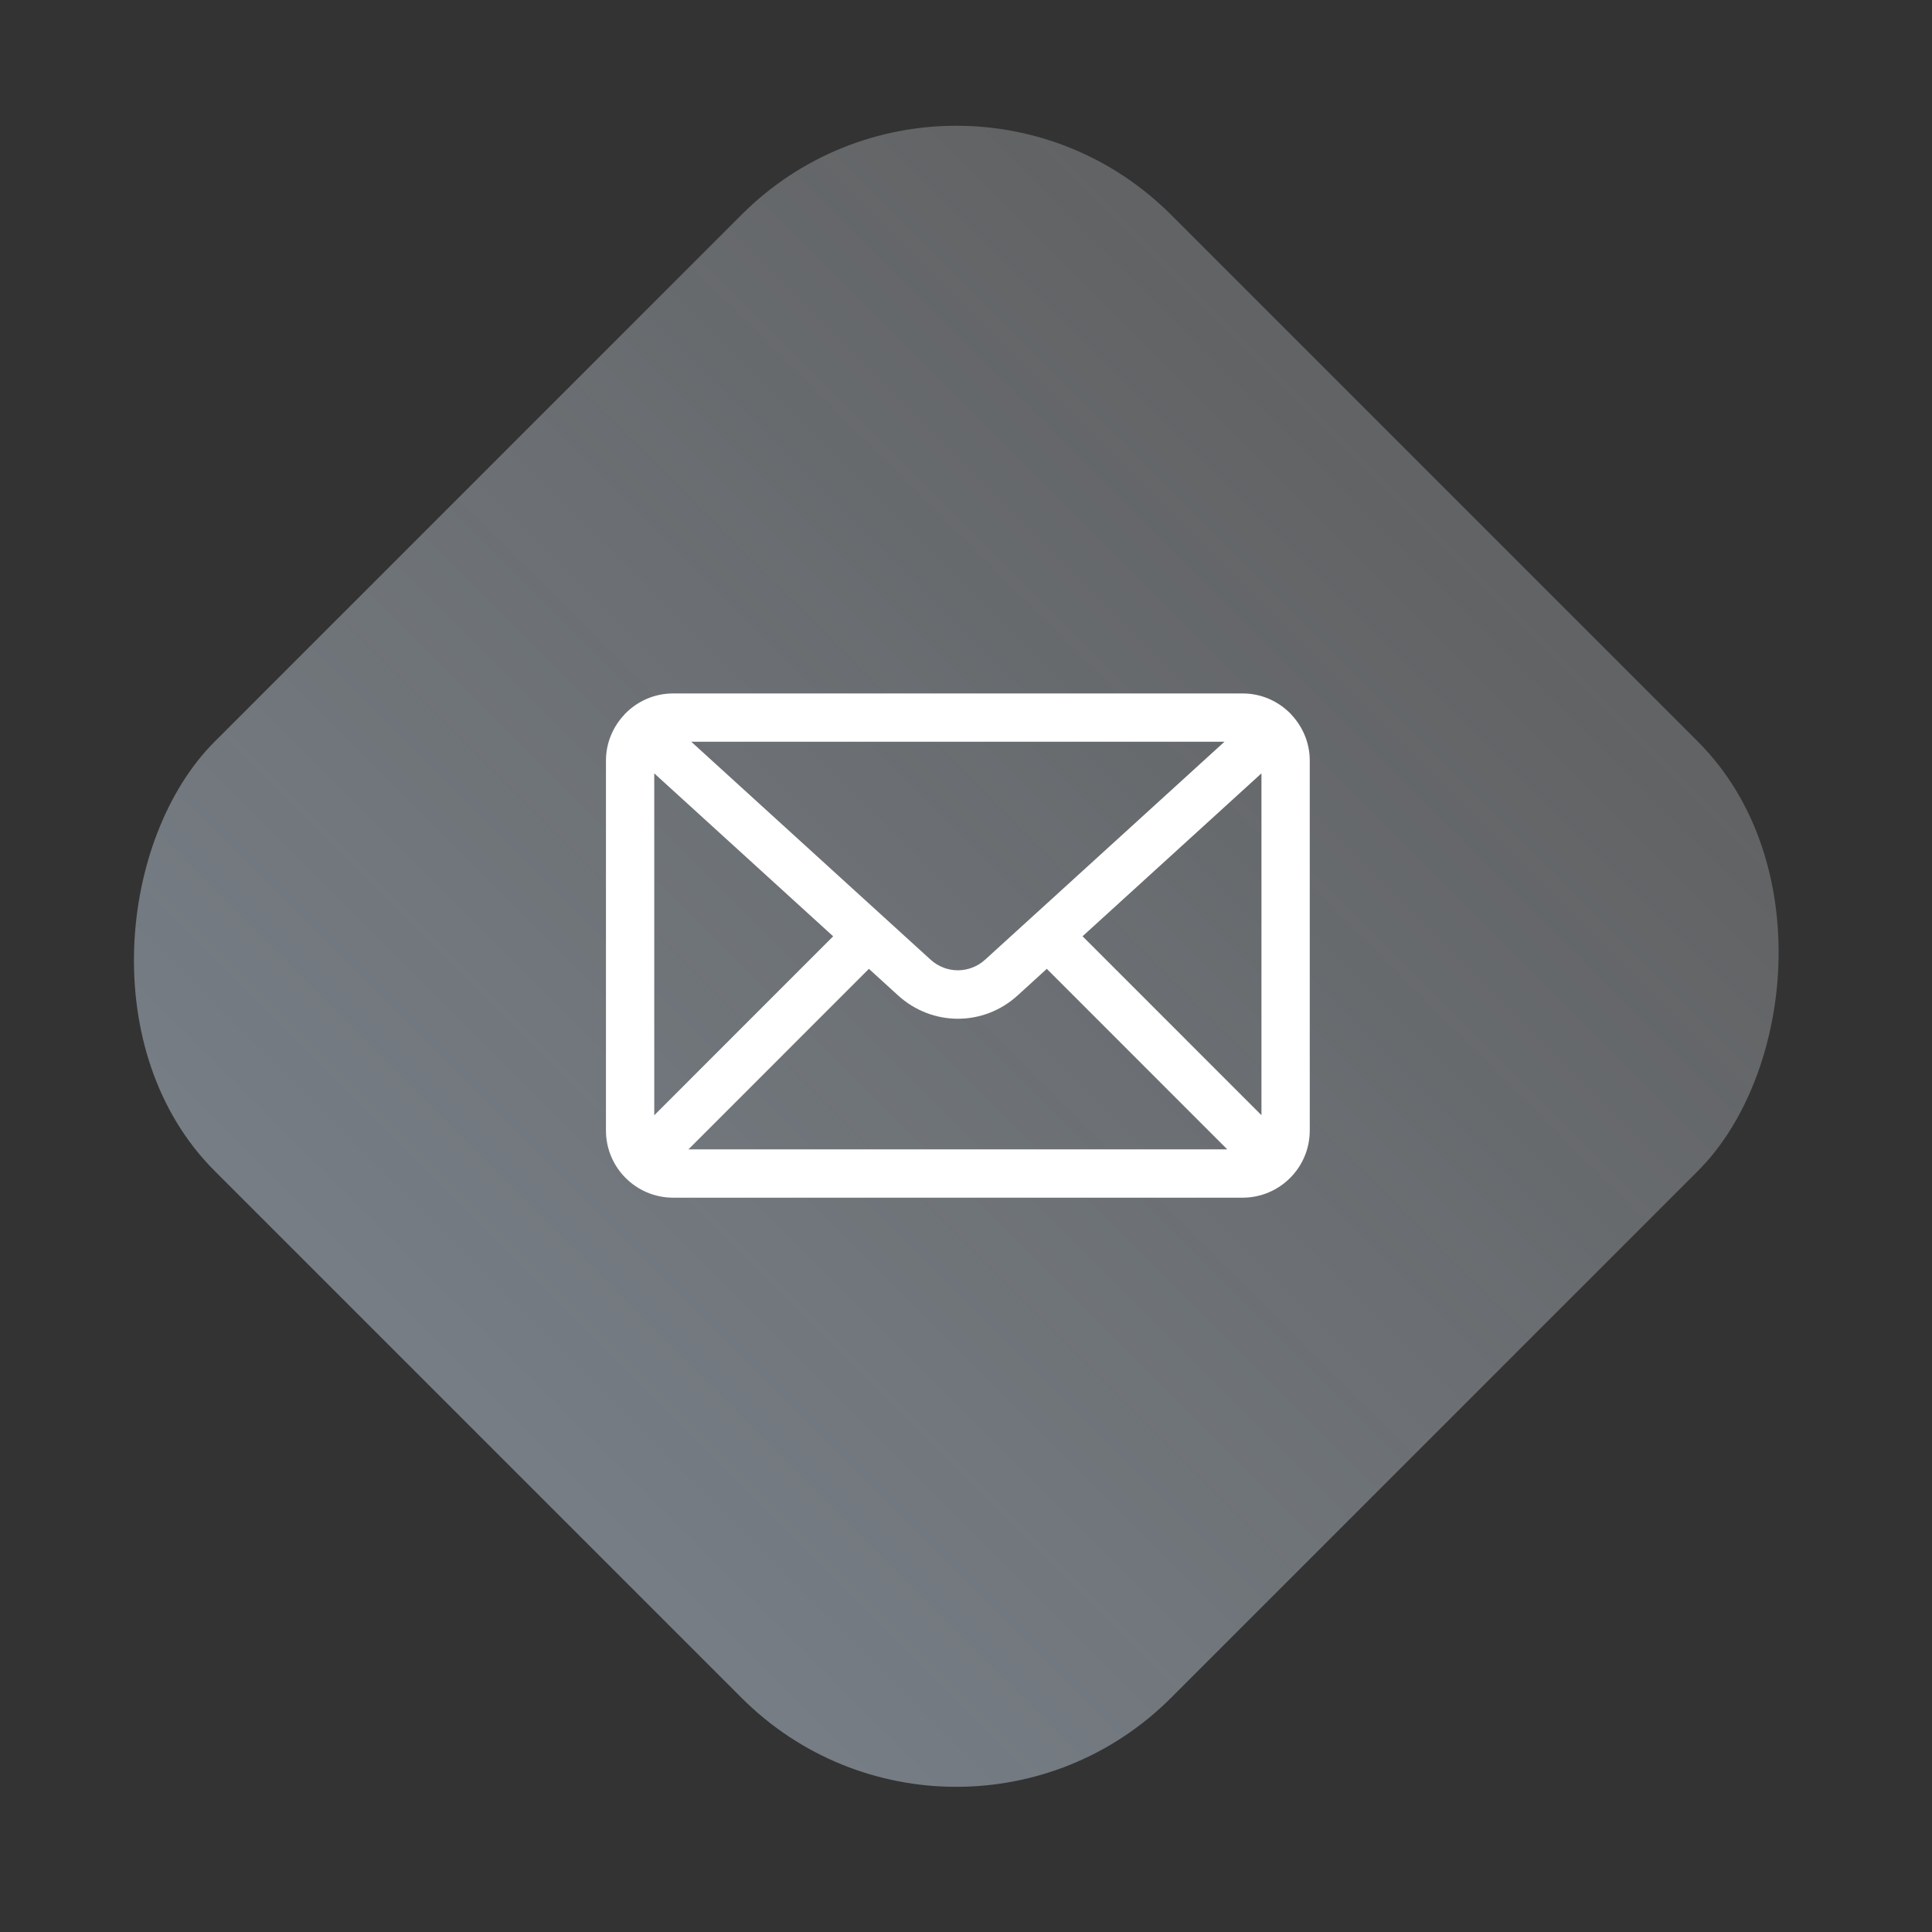
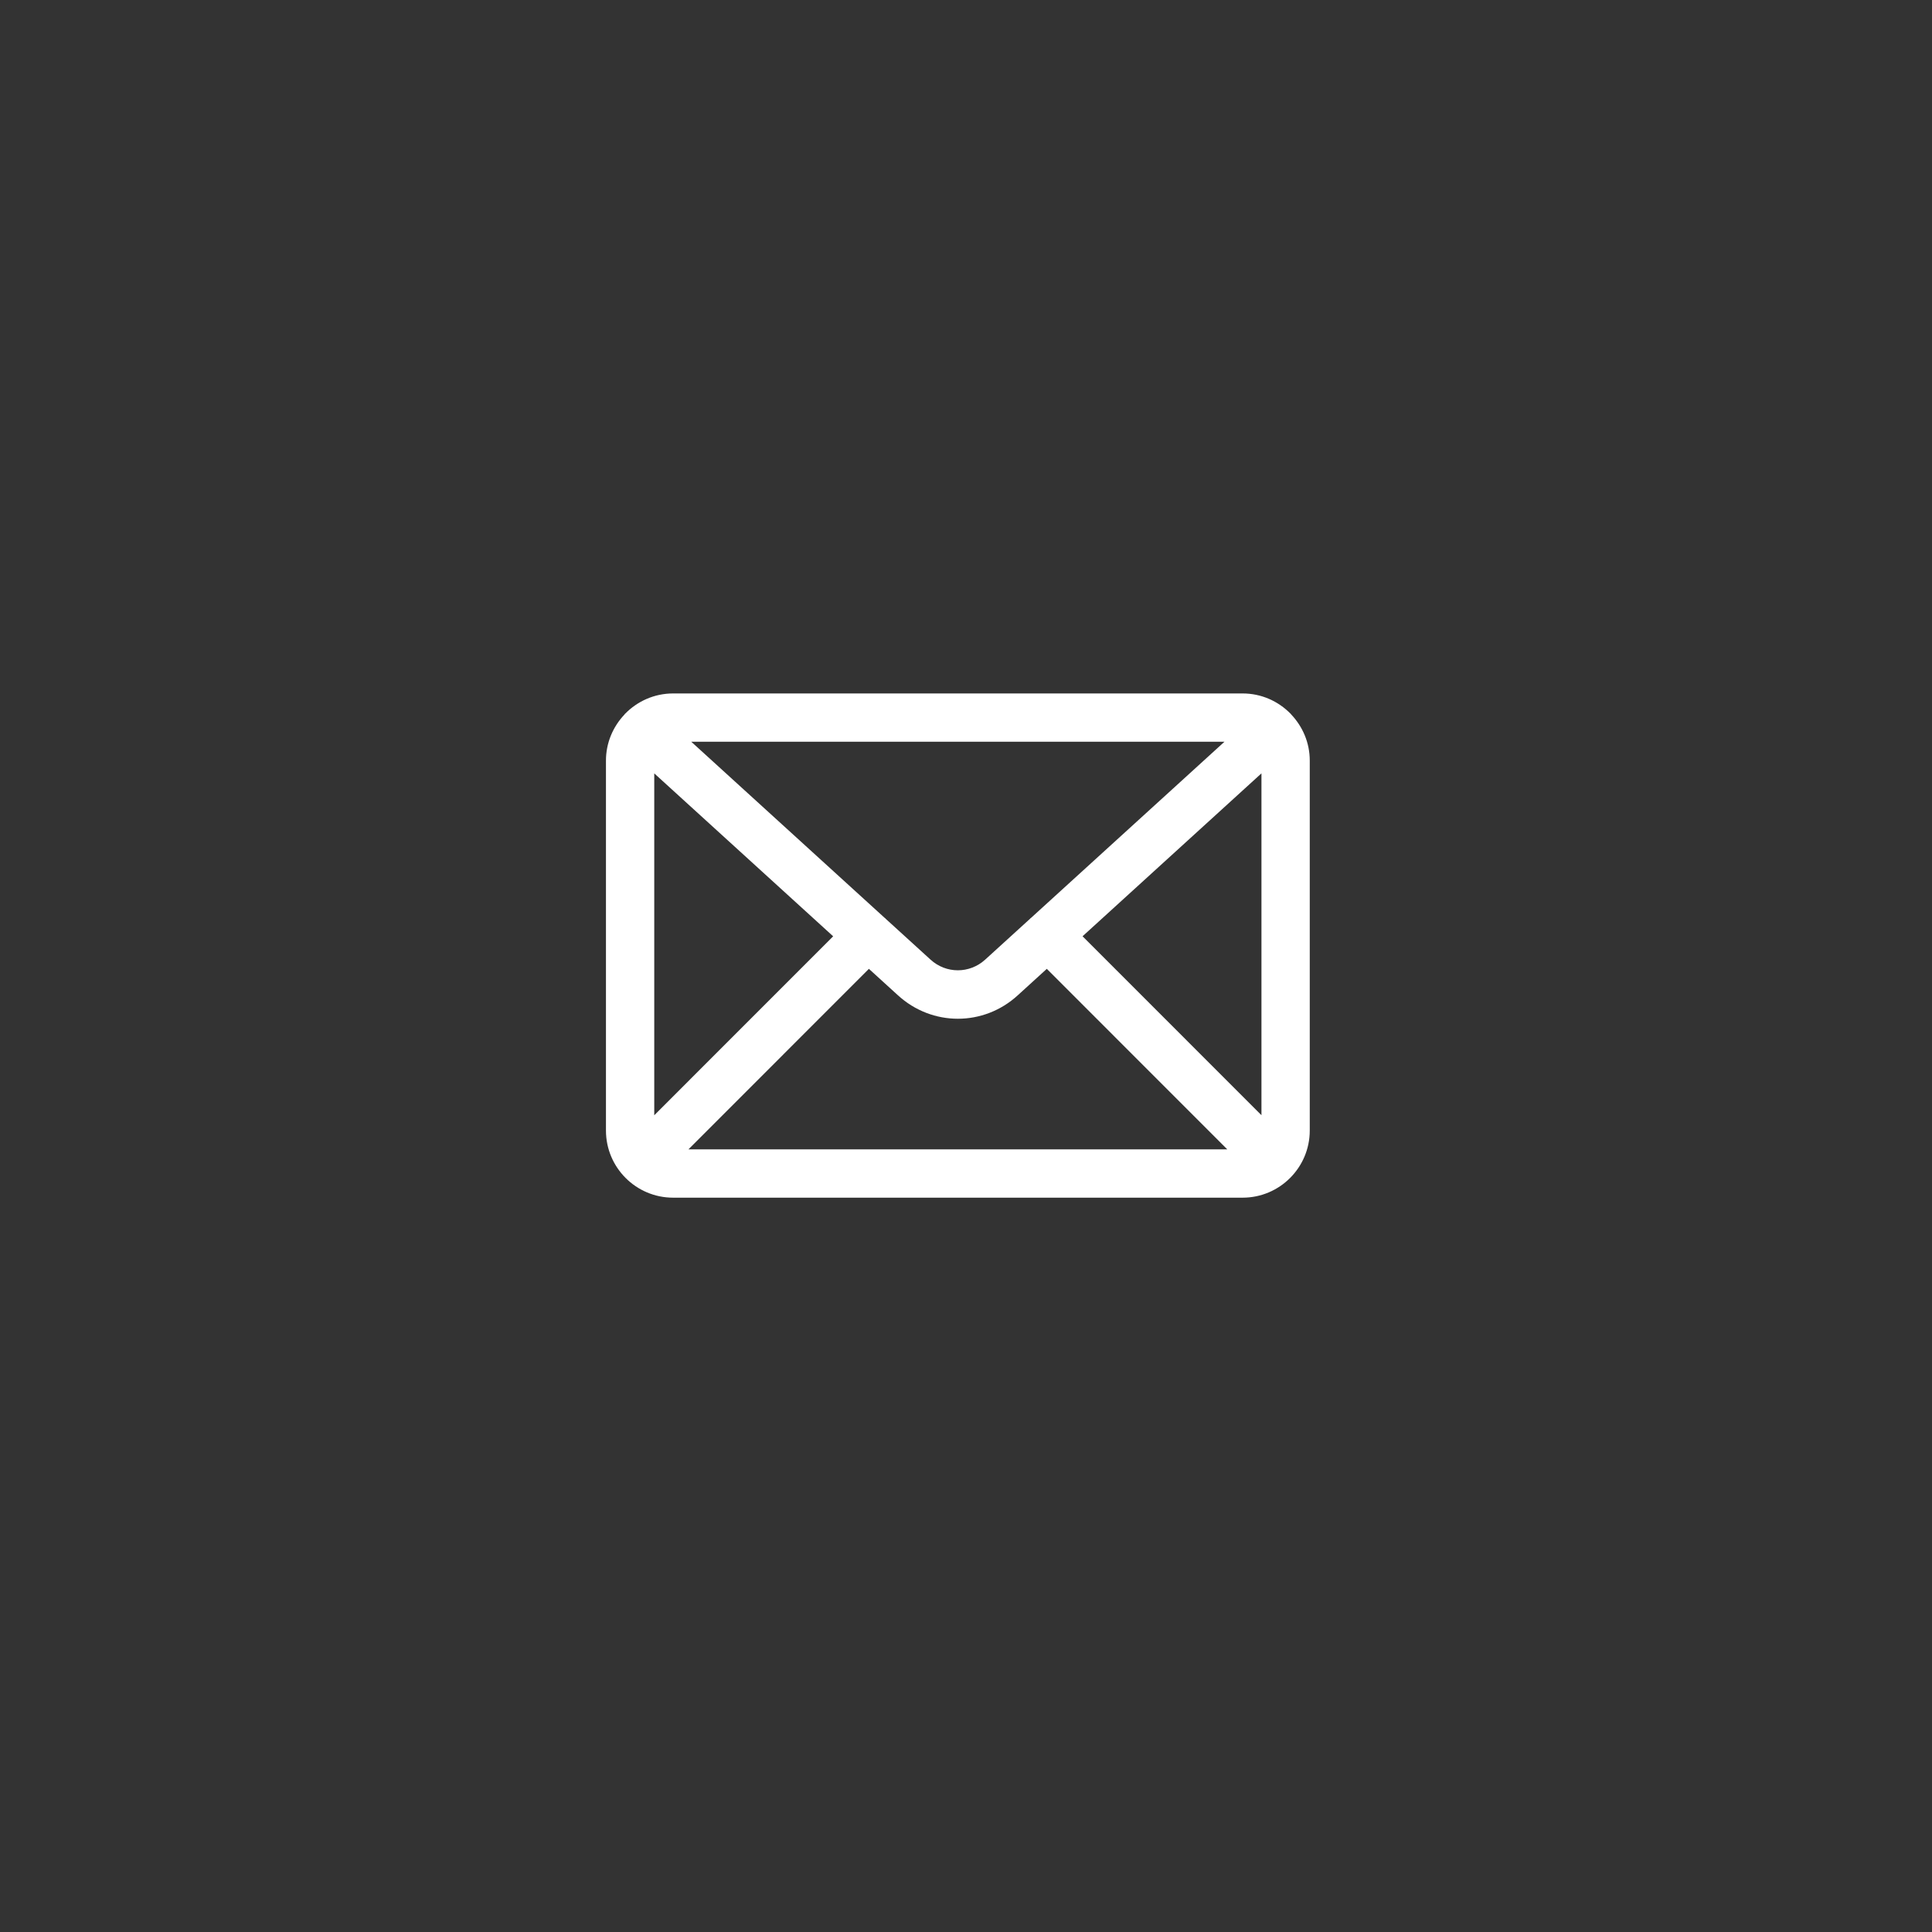
<svg xmlns="http://www.w3.org/2000/svg" width="70" height="70" viewBox="0 0 70 70" fill="none">
  <rect x="0" y="0" width="70" height="70" fill="#333333" stroke="none" />
-   <rect x="34.648" width="49" height="49" rx="11" transform="rotate(45 34.648 0)" fill="url(#paint0_linear_353_466)" fill-opacity="0.4" />
  <path d="M46.78 25.884C46.776 25.879 46.775 25.872 46.77 25.867C46.767 25.864 46.763 25.863 46.76 25.86C46.318 25.408 45.704 25.125 45.022 25.125H24.388C23.708 25.125 23.093 25.407 22.651 25.859C22.648 25.862 22.643 25.864 22.64 25.867C22.635 25.873 22.633 25.881 22.628 25.887C22.214 26.323 21.955 26.91 21.955 27.558V40.961C21.955 42.303 23.046 43.394 24.388 43.394H45.022C46.364 43.394 47.455 42.303 47.455 40.961V27.558C47.455 26.908 47.196 26.321 46.78 25.884ZM23.705 28.021L30.187 33.924L23.705 40.408V28.021ZM37.356 33.257C37.35 33.263 37.341 33.265 37.335 33.271C37.331 33.275 37.33 33.28 37.326 33.284L35.696 34.768C35.13 35.285 34.278 35.285 33.713 34.767L32.085 33.285C32.081 33.281 32.08 33.275 32.076 33.271C32.069 33.264 32.06 33.262 32.053 33.256L25.046 26.875H44.364L37.356 33.257ZM31.482 35.103L32.534 36.061C33.153 36.627 33.929 36.911 34.705 36.911C35.481 36.911 36.257 36.628 36.875 36.062L37.928 35.103L44.467 41.644H24.943L31.482 35.103ZM39.223 33.923L45.705 28.02V40.406L39.223 33.923Z" fill="white" />
  <defs>
    <linearGradient id="paint0_linear_353_466" x1="59.148" y1="0" x2="59.148" y2="49" gradientUnits="userSpaceOnUse">
      <stop stop-color="#F1F8FF" stop-opacity="0.6" />
      <stop offset="1" stop-color="#DAECFF" />
    </linearGradient>
  </defs>
</svg>